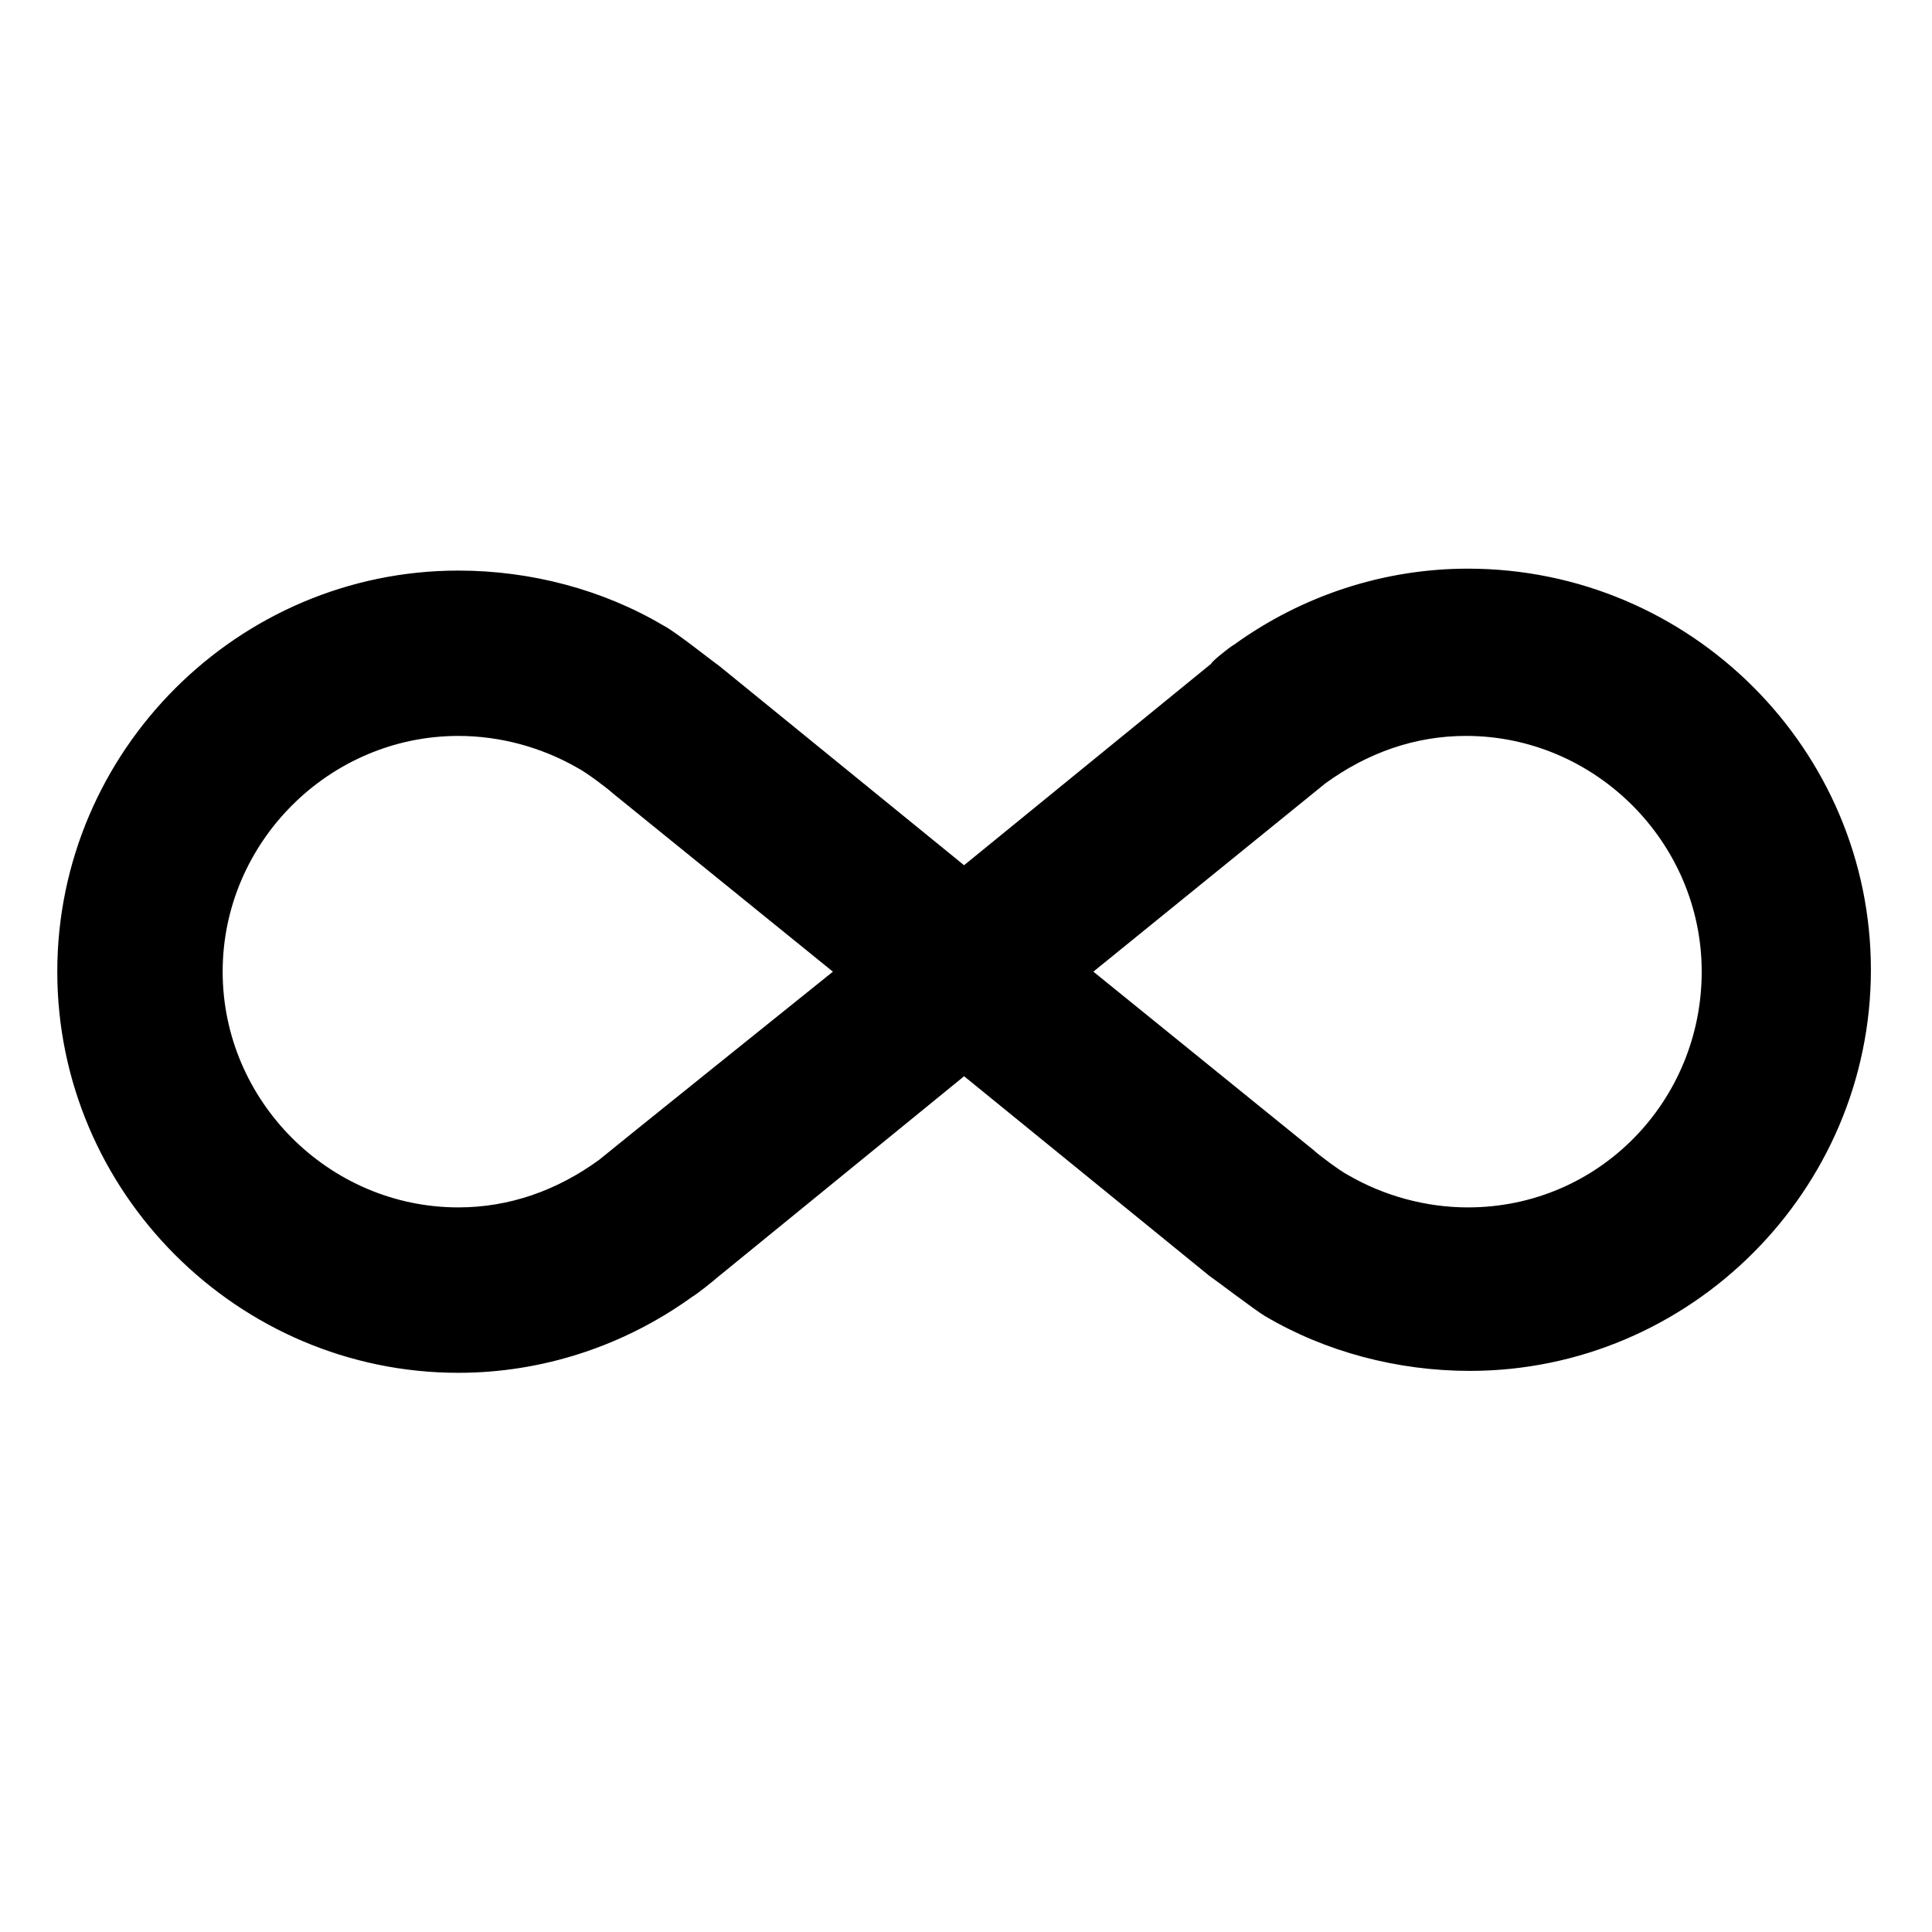
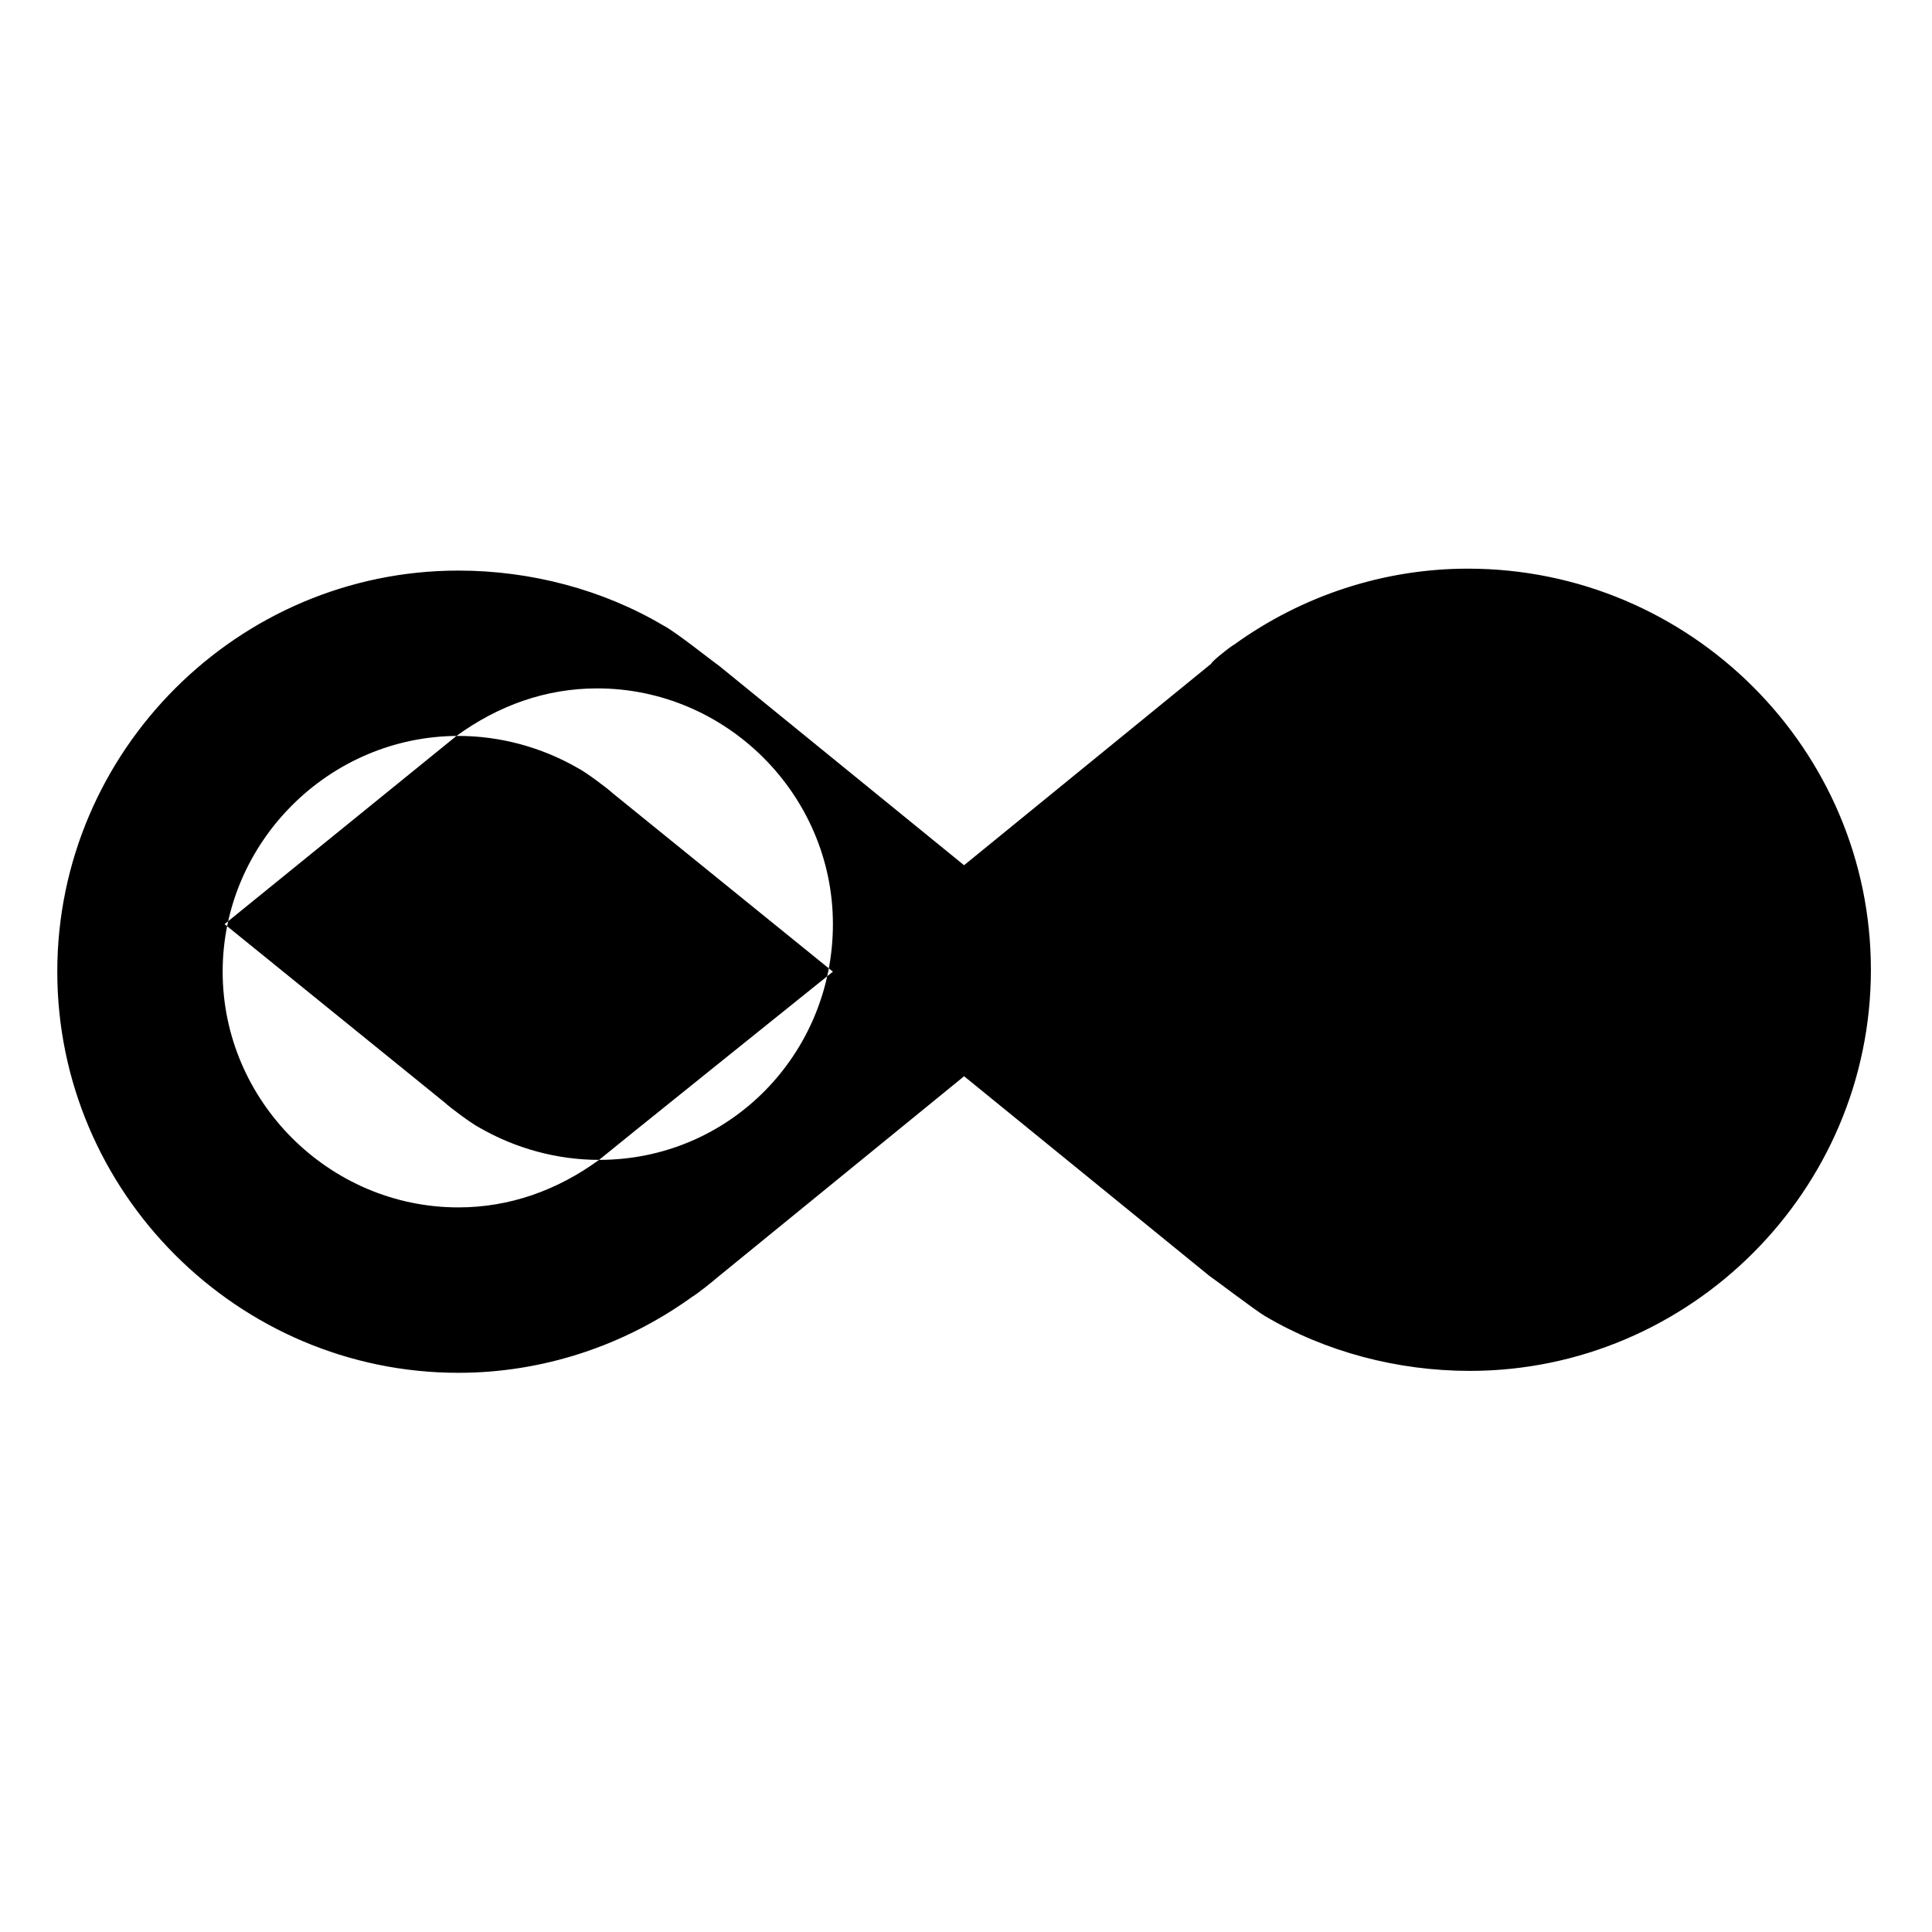
<svg xmlns="http://www.w3.org/2000/svg" fill="#000000" width="800px" height="800px" version="1.1" viewBox="144 144 512 512">
-   <path d="m533 294.7c-22.168 0-43.832 7.055-61.969 20.152-1.008 0.504-6.047 4.535-6.047 5.039l-65.496 53.402-64.988-52.898c-1.512-1.008-11.586-9.07-14.609-10.578-16.121-9.574-35.266-14.609-54.41-14.609-58.441 0-106.3 47.863-106.3 106.3s47.863 106.3 106.3 106.3c22.168 0 43.832-7.055 61.969-20.152 1.008-0.504 6.047-4.535 6.551-5.039l65.496-53.402 64.992 52.898c1.512 1.008 12.09 9.07 14.609 10.578 16.121 9.574 35.266 14.609 54.41 14.609 58.441 0 106.3-47.863 106.3-106.3-0.004-58.445-47.867-106.3-106.81-106.3zm-230.24 156.68c-11.082 8.062-23.68 12.594-37.281 12.594-34.258 0-62.473-28.215-62.473-62.473 0-34.258 28.215-62.473 62.473-62.473 11.082 0 22.168 3.023 31.738 8.566 2.016 1.008 8.062 5.543 9.07 6.551l58.441 47.359s-61.465 49.371-61.969 49.875zm230.24 12.594c-11.082 0-22.168-3.023-31.738-8.566-2.016-1.008-8.062-5.543-9.07-6.551l-58.441-47.359 61.465-49.879c11.082-8.062 23.68-12.594 37.281-12.594 34.258 0 62.473 28.215 62.473 62.473 0 34.266-27.207 62.477-61.969 62.477z" />
+   <path d="m533 294.7c-22.168 0-43.832 7.055-61.969 20.152-1.008 0.504-6.047 4.535-6.047 5.039l-65.496 53.402-64.988-52.898c-1.512-1.008-11.586-9.07-14.609-10.578-16.121-9.574-35.266-14.609-54.41-14.609-58.441 0-106.3 47.863-106.3 106.3s47.863 106.3 106.3 106.3c22.168 0 43.832-7.055 61.969-20.152 1.008-0.504 6.047-4.535 6.551-5.039l65.496-53.402 64.992 52.898c1.512 1.008 12.09 9.07 14.609 10.578 16.121 9.574 35.266 14.609 54.41 14.609 58.441 0 106.3-47.863 106.3-106.3-0.004-58.445-47.867-106.3-106.81-106.3zm-230.24 156.68c-11.082 8.062-23.68 12.594-37.281 12.594-34.258 0-62.473-28.215-62.473-62.473 0-34.258 28.215-62.473 62.473-62.473 11.082 0 22.168 3.023 31.738 8.566 2.016 1.008 8.062 5.543 9.07 6.551l58.441 47.359s-61.465 49.371-61.969 49.875zc-11.082 0-22.168-3.023-31.738-8.566-2.016-1.008-8.062-5.543-9.07-6.551l-58.441-47.359 61.465-49.879c11.082-8.062 23.68-12.594 37.281-12.594 34.258 0 62.473 28.215 62.473 62.473 0 34.266-27.207 62.477-61.969 62.477z" />
</svg>